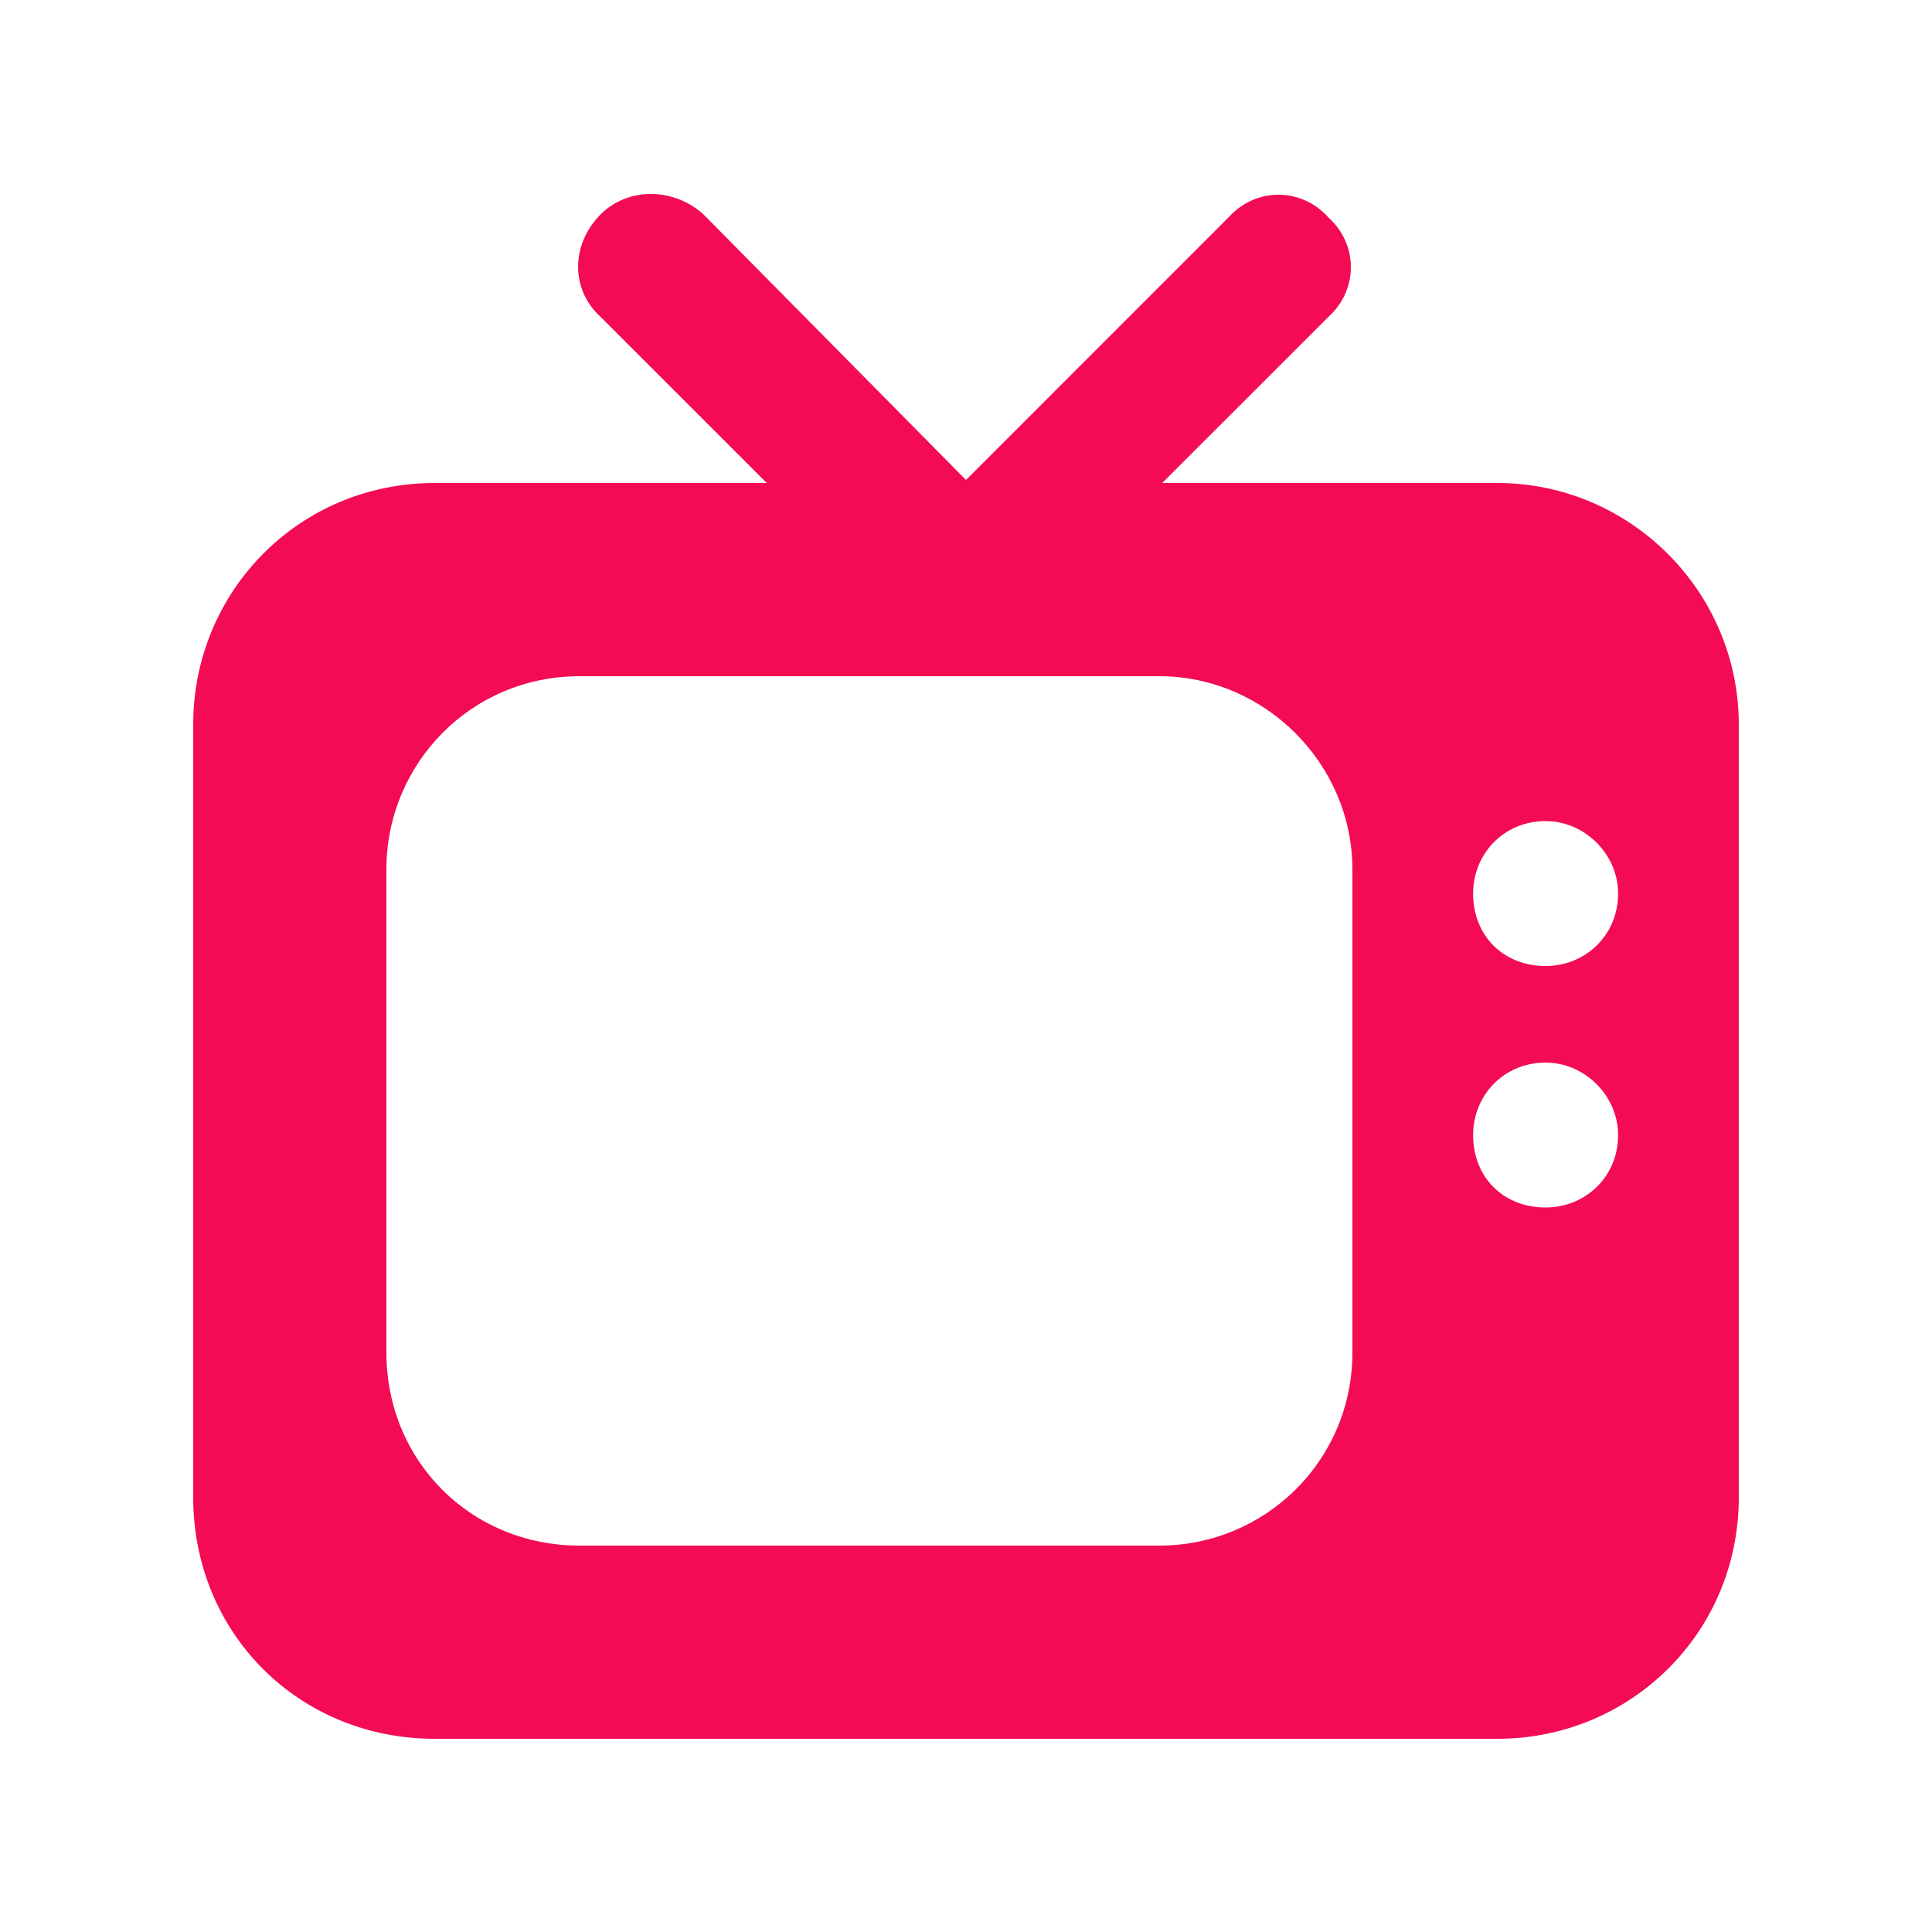
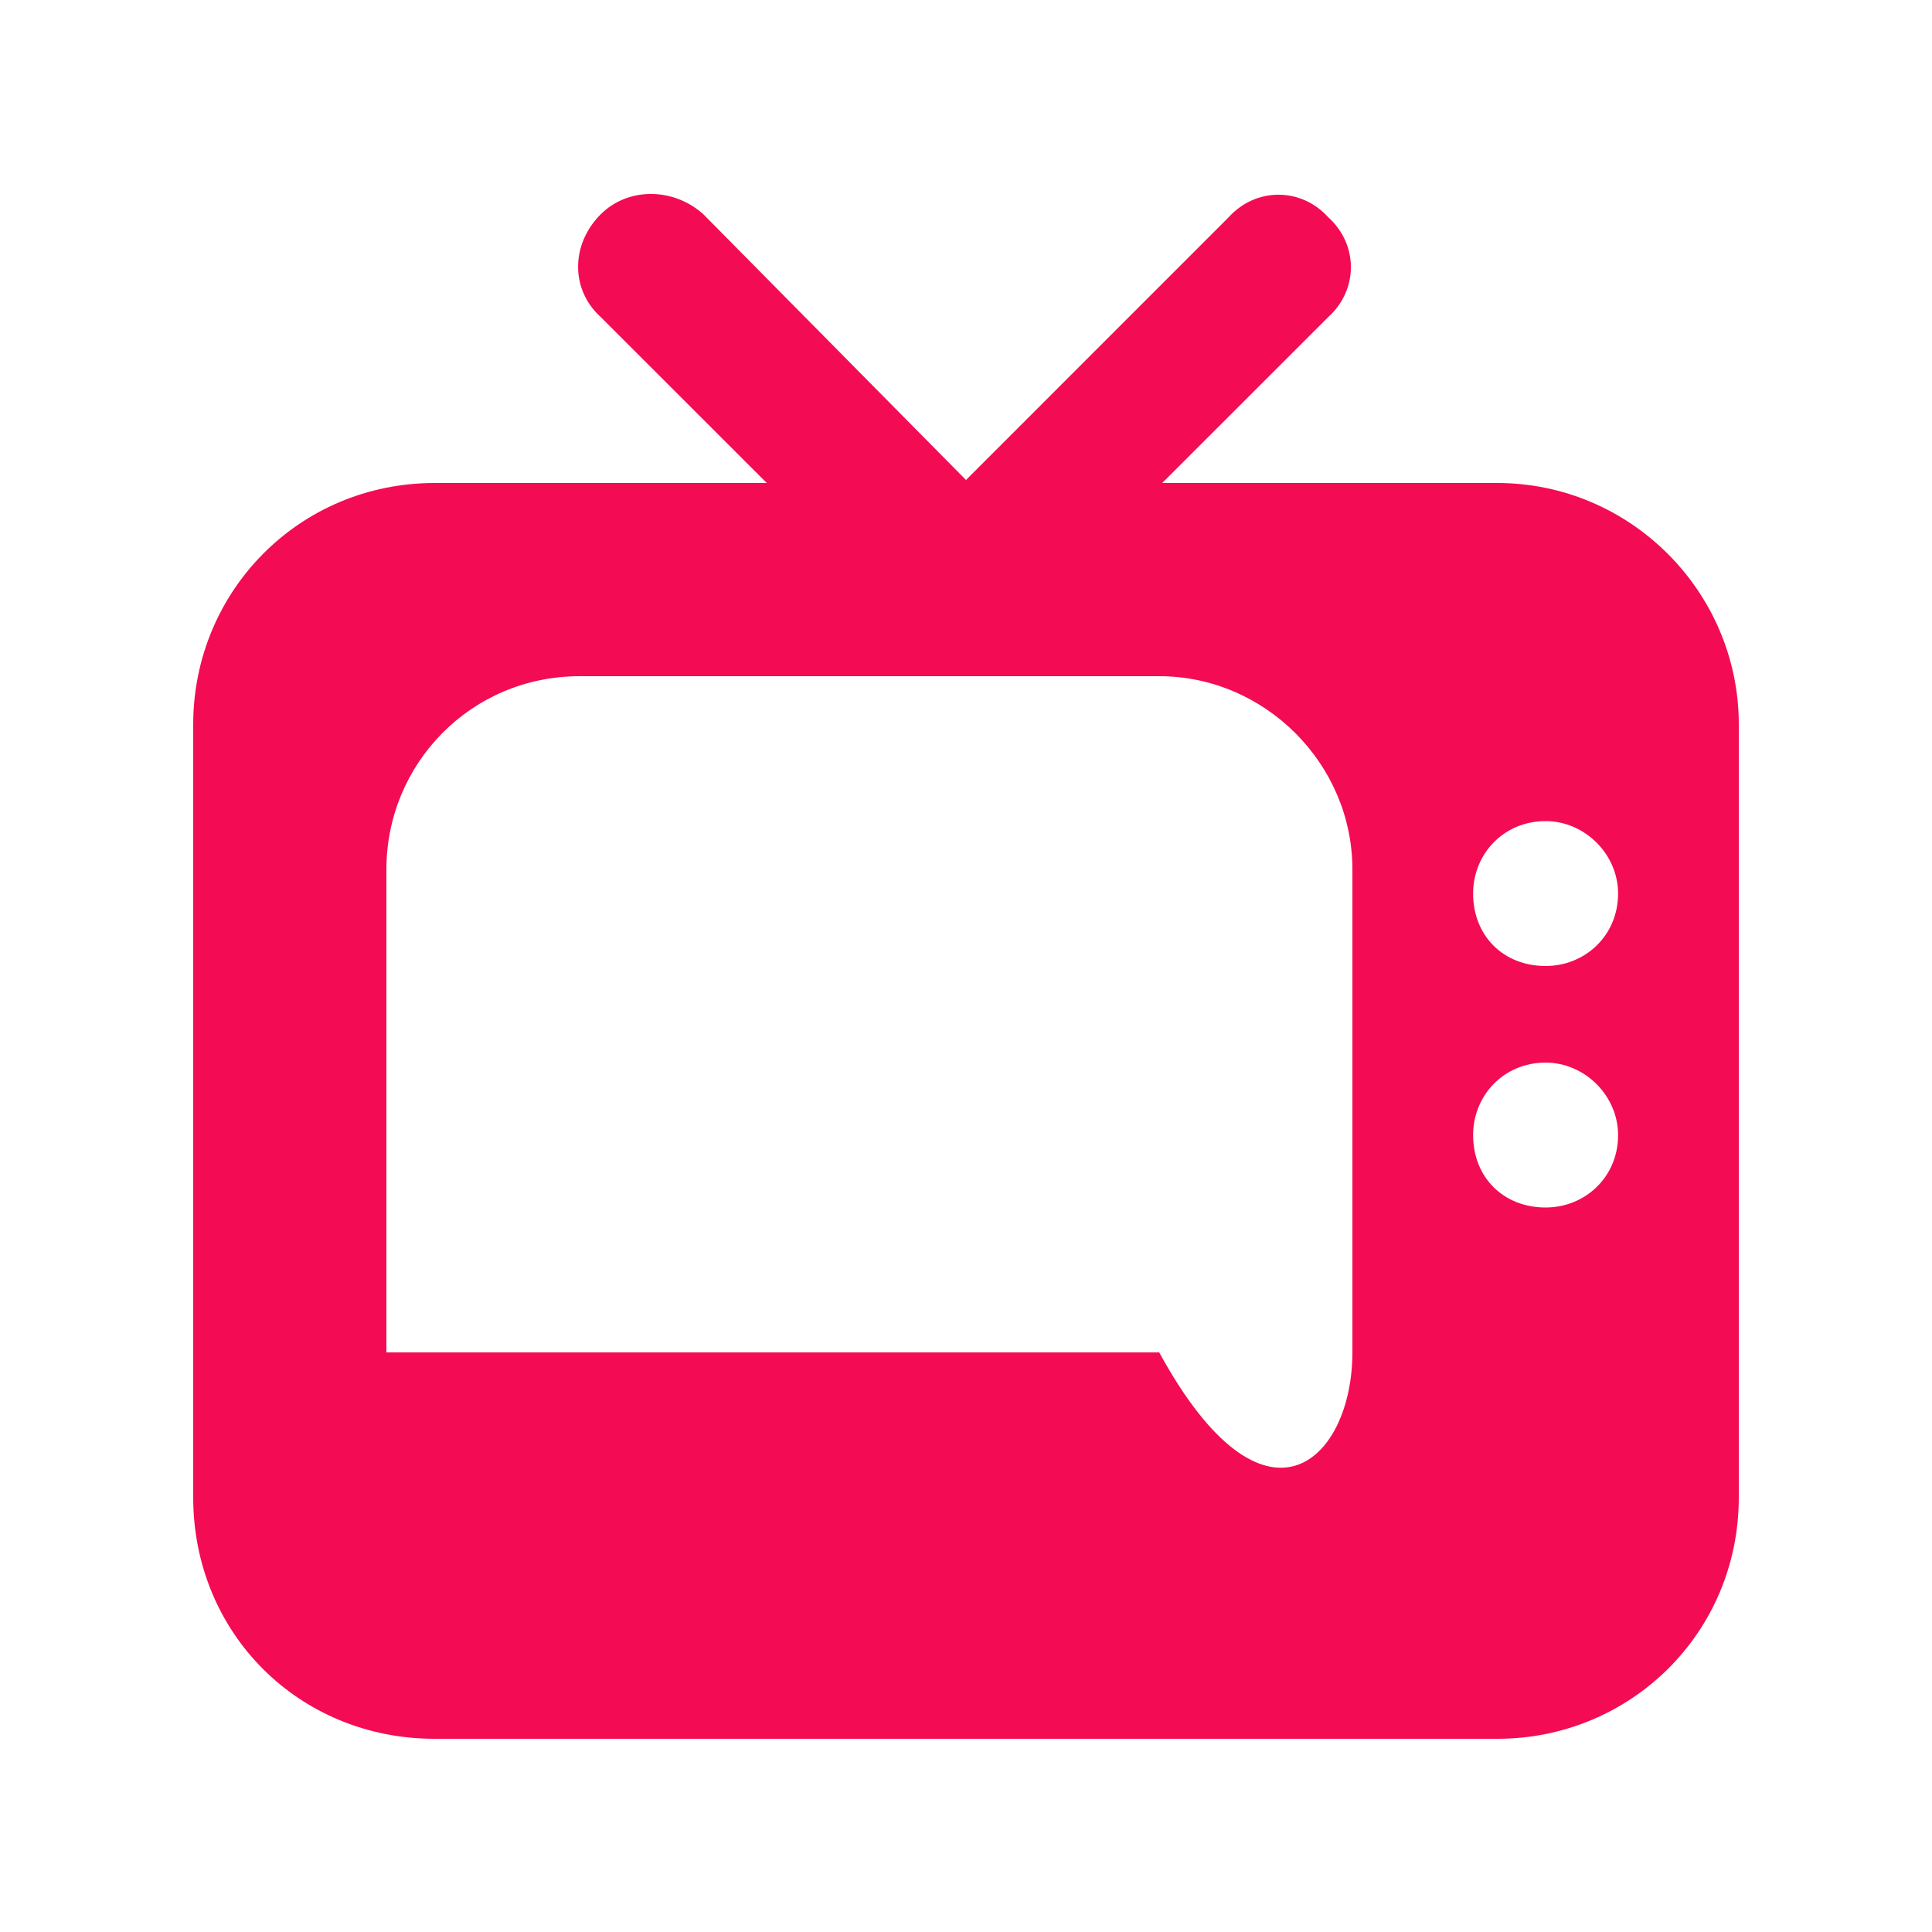
<svg xmlns="http://www.w3.org/2000/svg" width="25" height="25" viewBox="0 0 25 25" fill="none">
-   <path d="M9.102 2.773L12.5 6.211L15.898 2.812C16.25 2.422 16.836 2.422 17.188 2.812C17.578 3.164 17.578 3.75 17.188 4.102L15.039 6.25H19.375C21.094 6.25 22.5 7.656 22.5 9.375V19.375C22.5 21.133 21.094 22.5 19.375 22.5H5.625C3.867 22.5 2.5 21.133 2.5 19.375V9.375C2.5 7.656 3.867 6.25 5.625 6.25H9.922L7.773 4.102C7.383 3.75 7.383 3.164 7.773 2.773C8.125 2.422 8.711 2.422 9.102 2.773ZM19.062 11.562C19.062 12.109 19.453 12.5 20 12.5C20.508 12.5 20.938 12.109 20.938 11.562C20.938 11.055 20.508 10.625 20 10.625C19.453 10.625 19.062 11.055 19.062 11.562ZM20 13.75C19.453 13.75 19.062 14.18 19.062 14.688C19.062 15.234 19.453 15.625 20 15.625C20.508 15.625 20.938 15.234 20.938 14.688C20.938 14.18 20.508 13.75 20 13.75ZM5 11.25V17.5C5 18.906 6.094 20 7.5 20H15C16.367 20 17.5 18.906 17.5 17.5V11.25C17.5 9.883 16.367 8.75 15 8.75H7.5C6.094 8.75 5 9.883 5 11.25Z" fill="#F30C53" />
+   <path d="M9.102 2.773L12.5 6.211L15.898 2.812C16.25 2.422 16.836 2.422 17.188 2.812C17.578 3.164 17.578 3.75 17.188 4.102L15.039 6.25H19.375C21.094 6.25 22.5 7.656 22.5 9.375V19.375C22.5 21.133 21.094 22.5 19.375 22.5H5.625C3.867 22.5 2.5 21.133 2.5 19.375V9.375C2.5 7.656 3.867 6.25 5.625 6.25H9.922L7.773 4.102C7.383 3.75 7.383 3.164 7.773 2.773C8.125 2.422 8.711 2.422 9.102 2.773ZM19.062 11.562C19.062 12.109 19.453 12.5 20 12.5C20.508 12.5 20.938 12.109 20.938 11.562C20.938 11.055 20.508 10.625 20 10.625C19.453 10.625 19.062 11.055 19.062 11.562ZM20 13.75C19.453 13.75 19.062 14.18 19.062 14.688C19.062 15.234 19.453 15.625 20 15.625C20.508 15.625 20.938 15.234 20.938 14.688C20.938 14.18 20.508 13.75 20 13.75ZM5 11.25V17.5H15C16.367 20 17.5 18.906 17.5 17.5V11.25C17.5 9.883 16.367 8.75 15 8.75H7.5C6.094 8.75 5 9.883 5 11.25Z" fill="#F30C53" />
</svg>